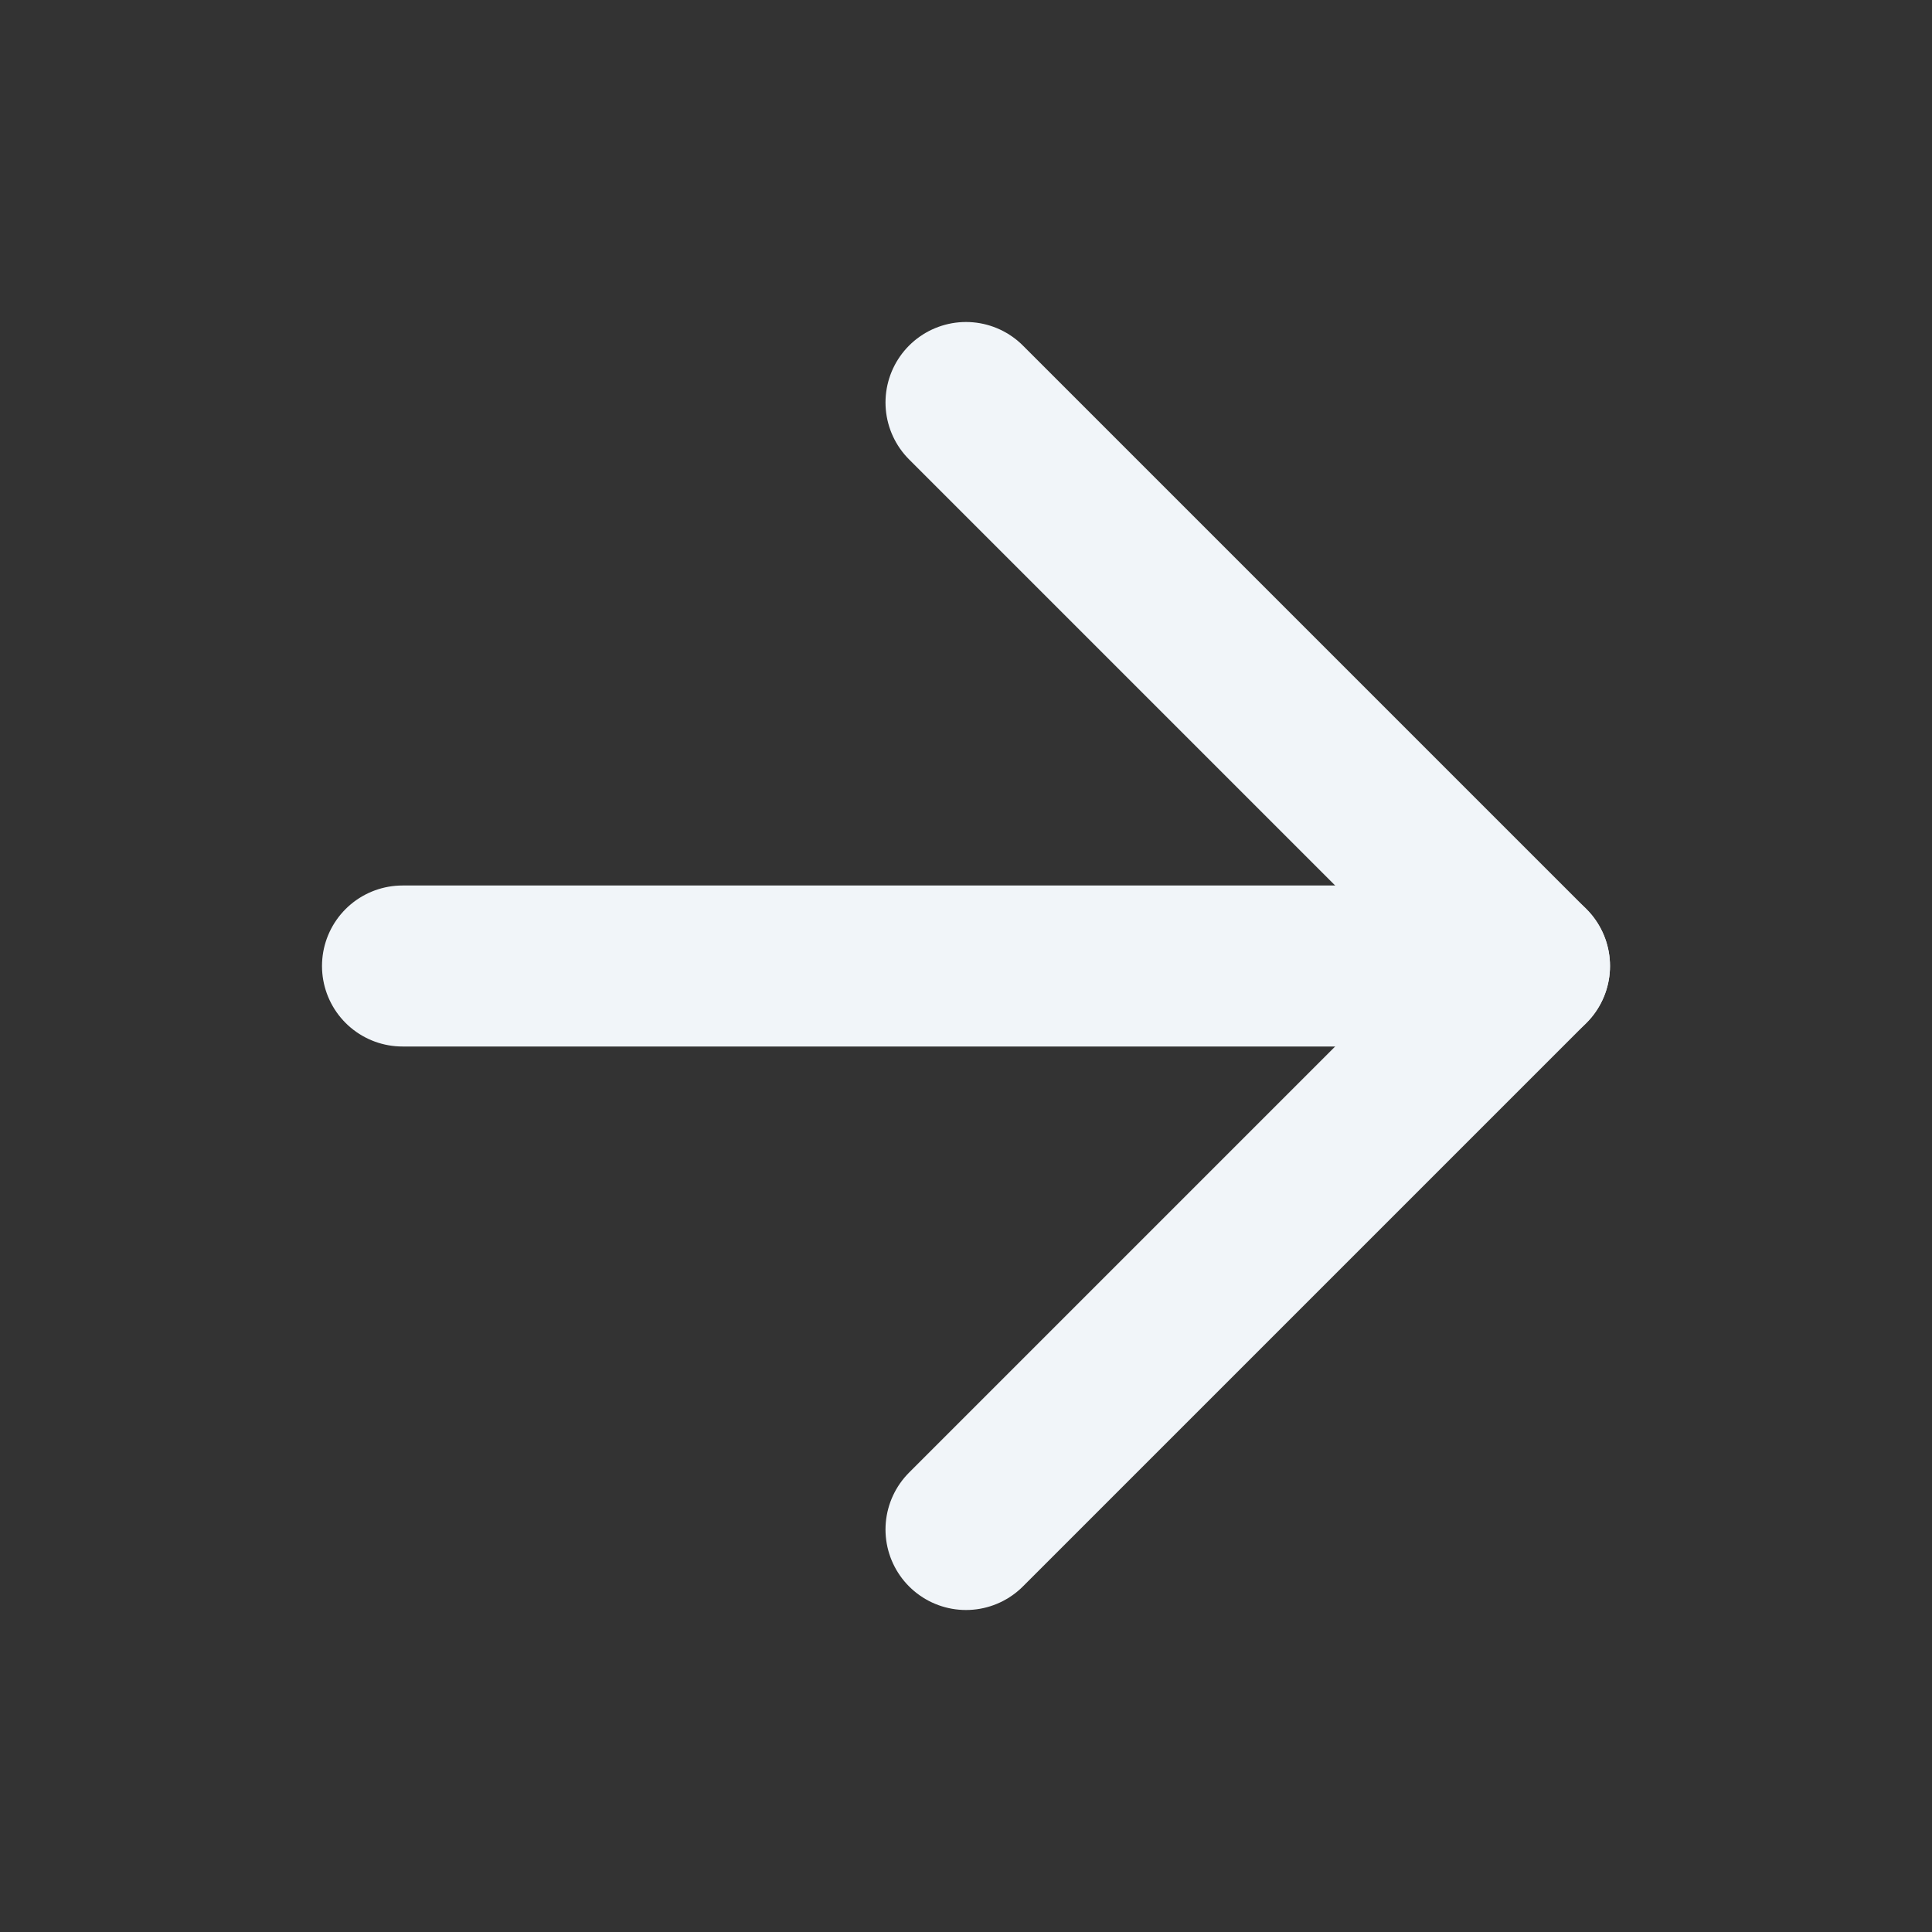
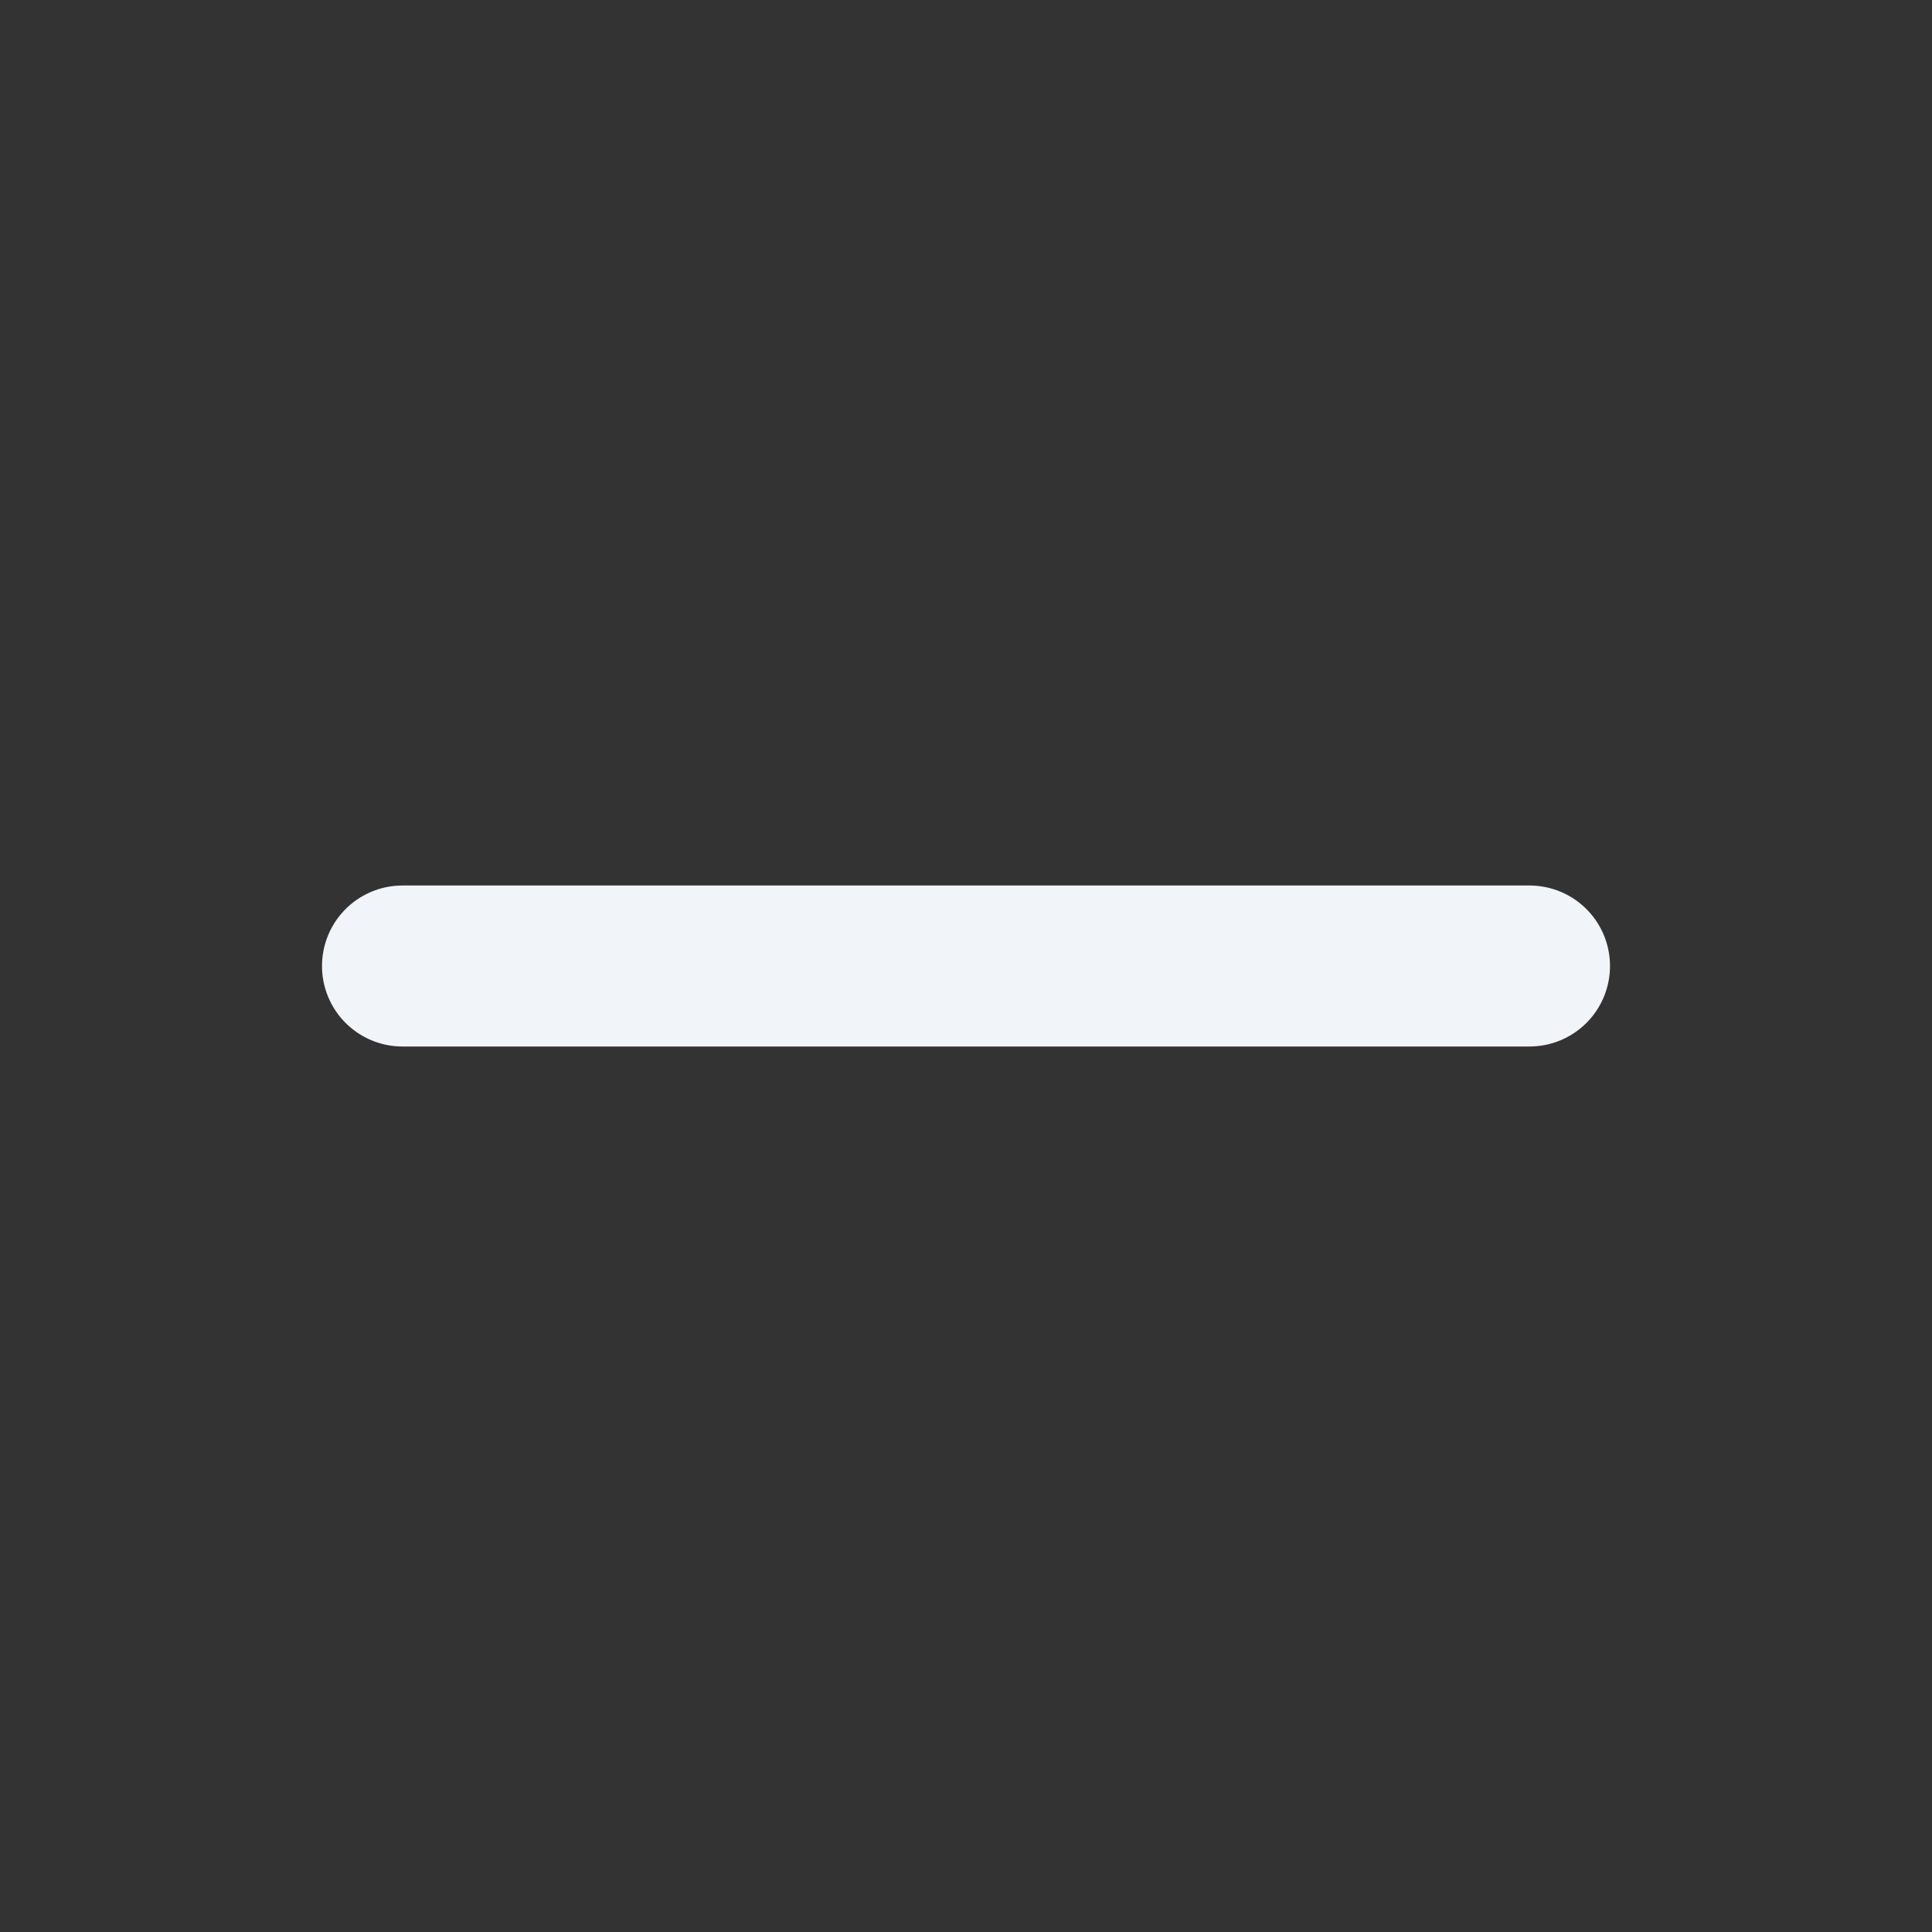
<svg xmlns="http://www.w3.org/2000/svg" width="20" height="20" viewBox="0 0 24 24" fill="none" stroke="#f1f5f9" stroke-width="2" stroke-linecap="round" stroke-linejoin="round">
  <rect x="0" y="0" width="24" height="24" fill="#333333" stroke="none" />
  <line x1="5" y1="12" x2="19" y2="12" />
-   <polyline points="12 5 19 12 12 19" />
</svg>